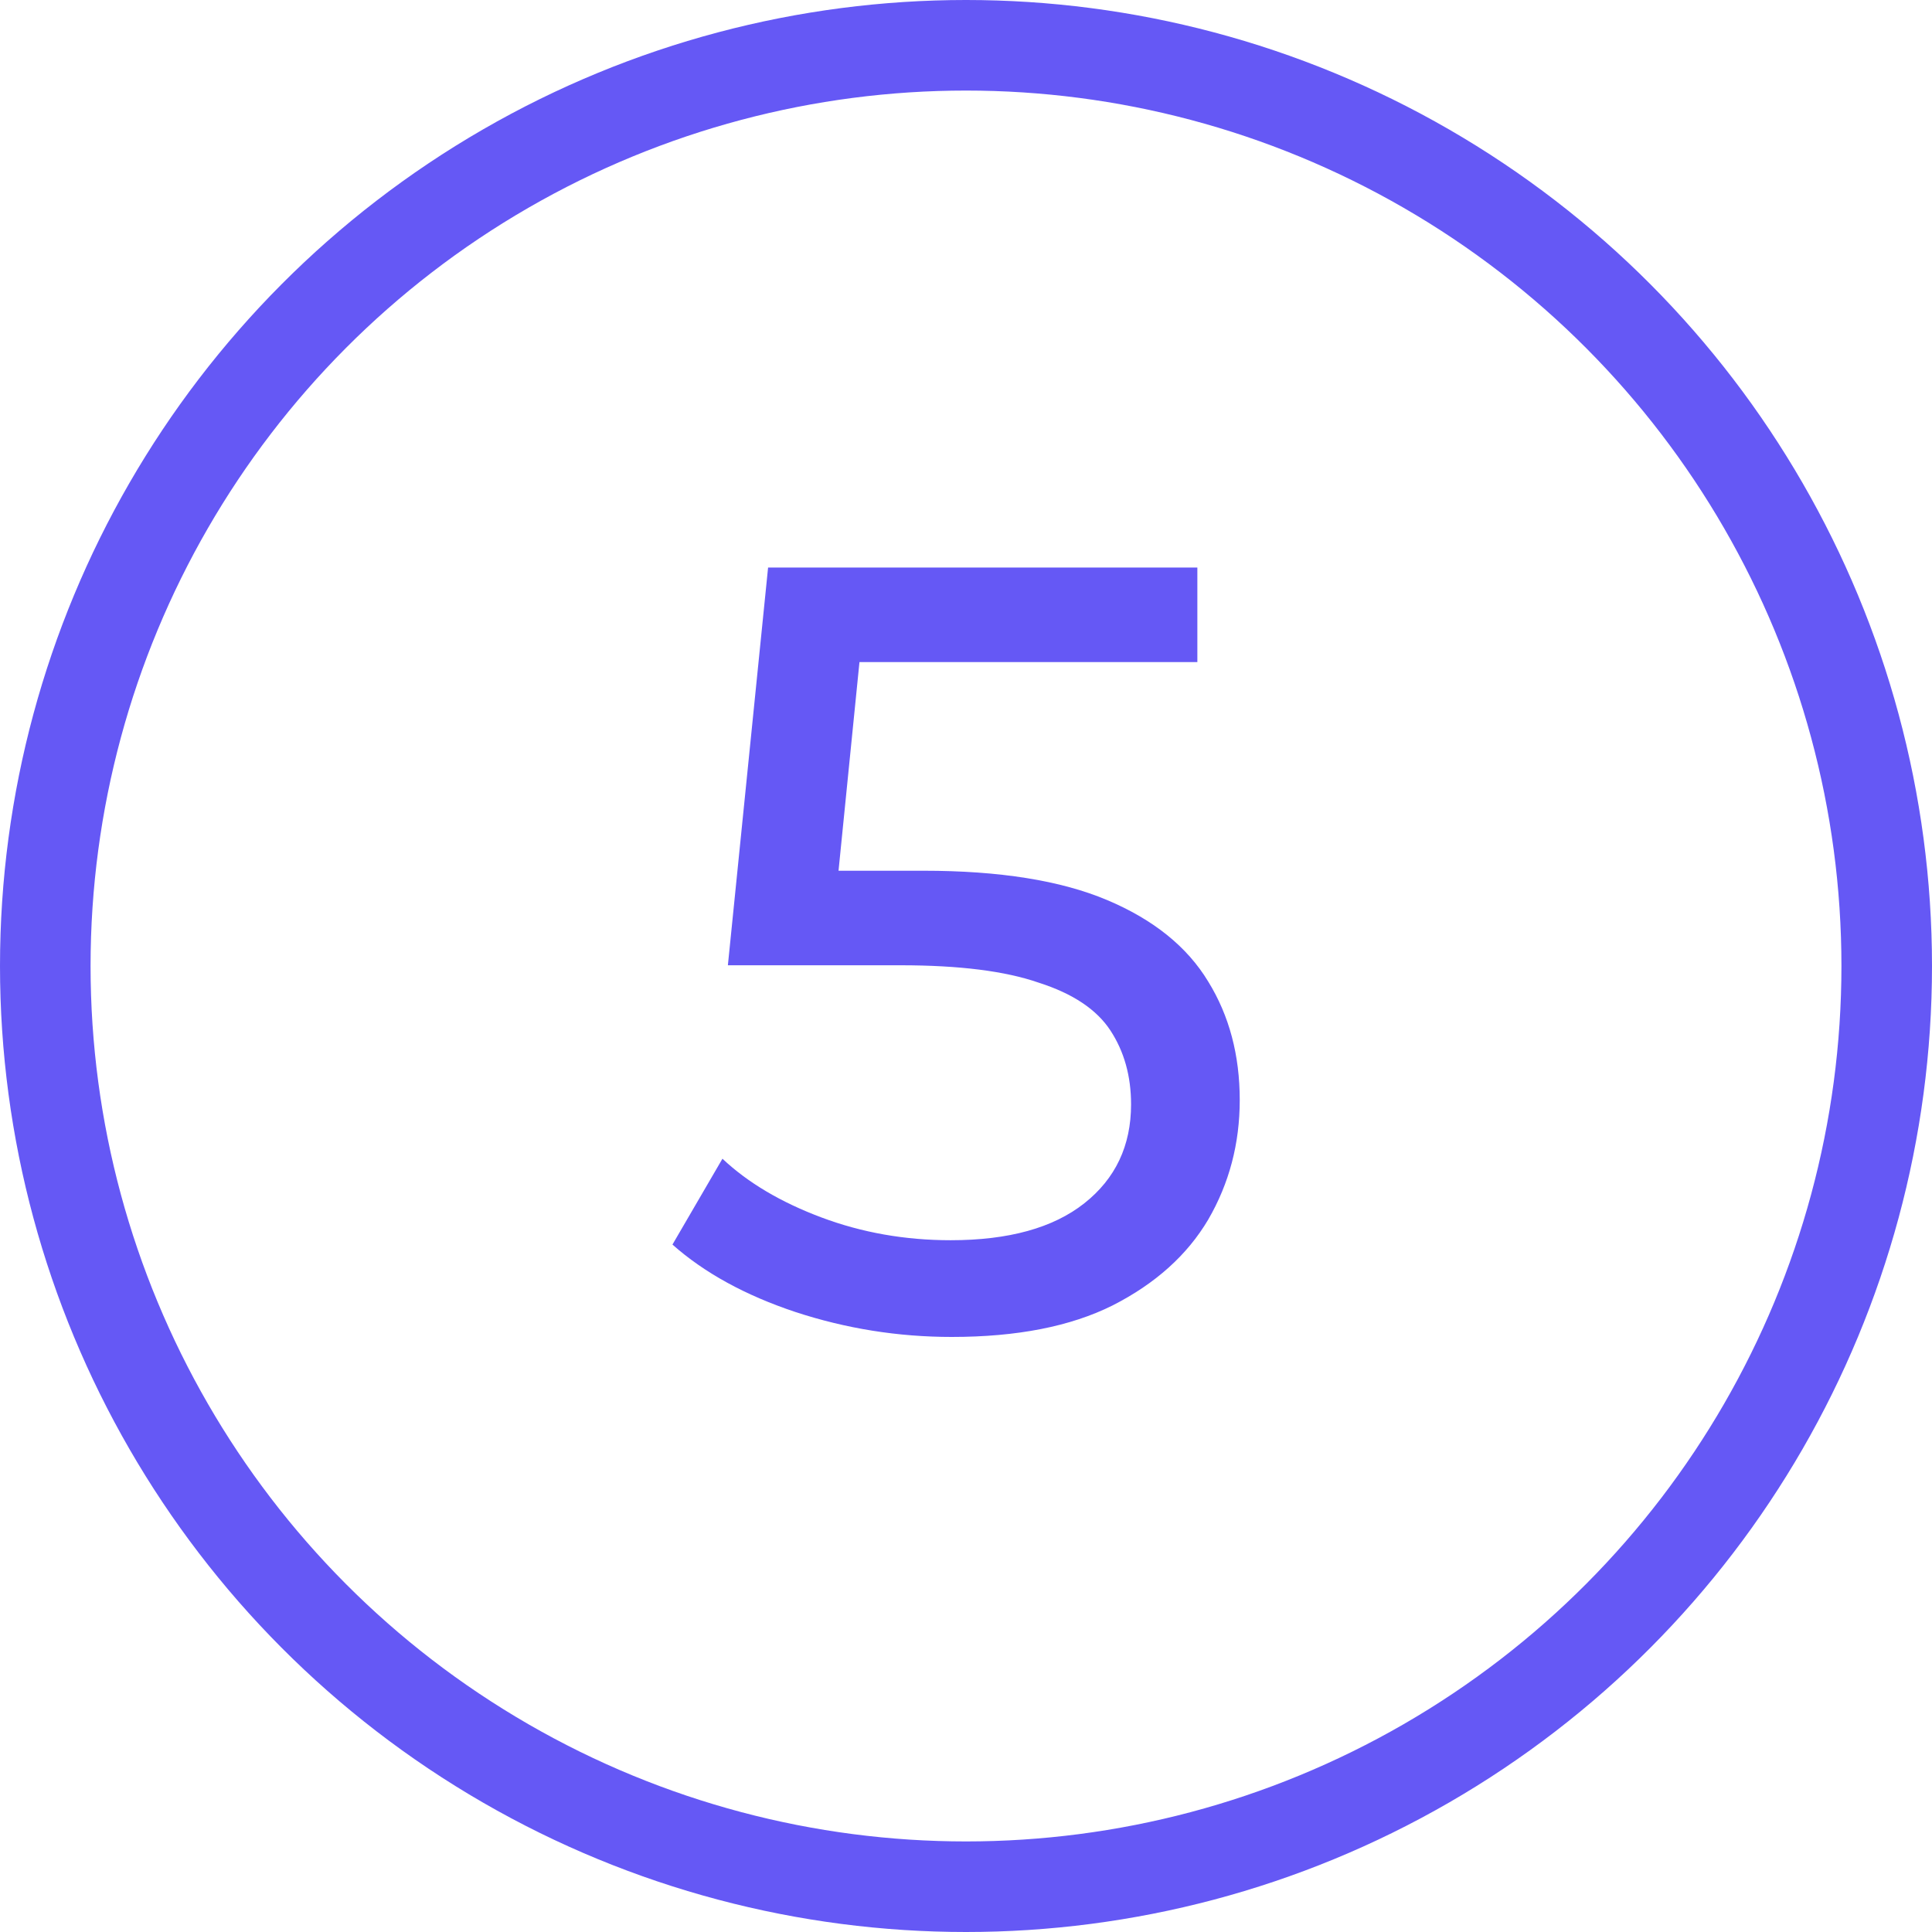
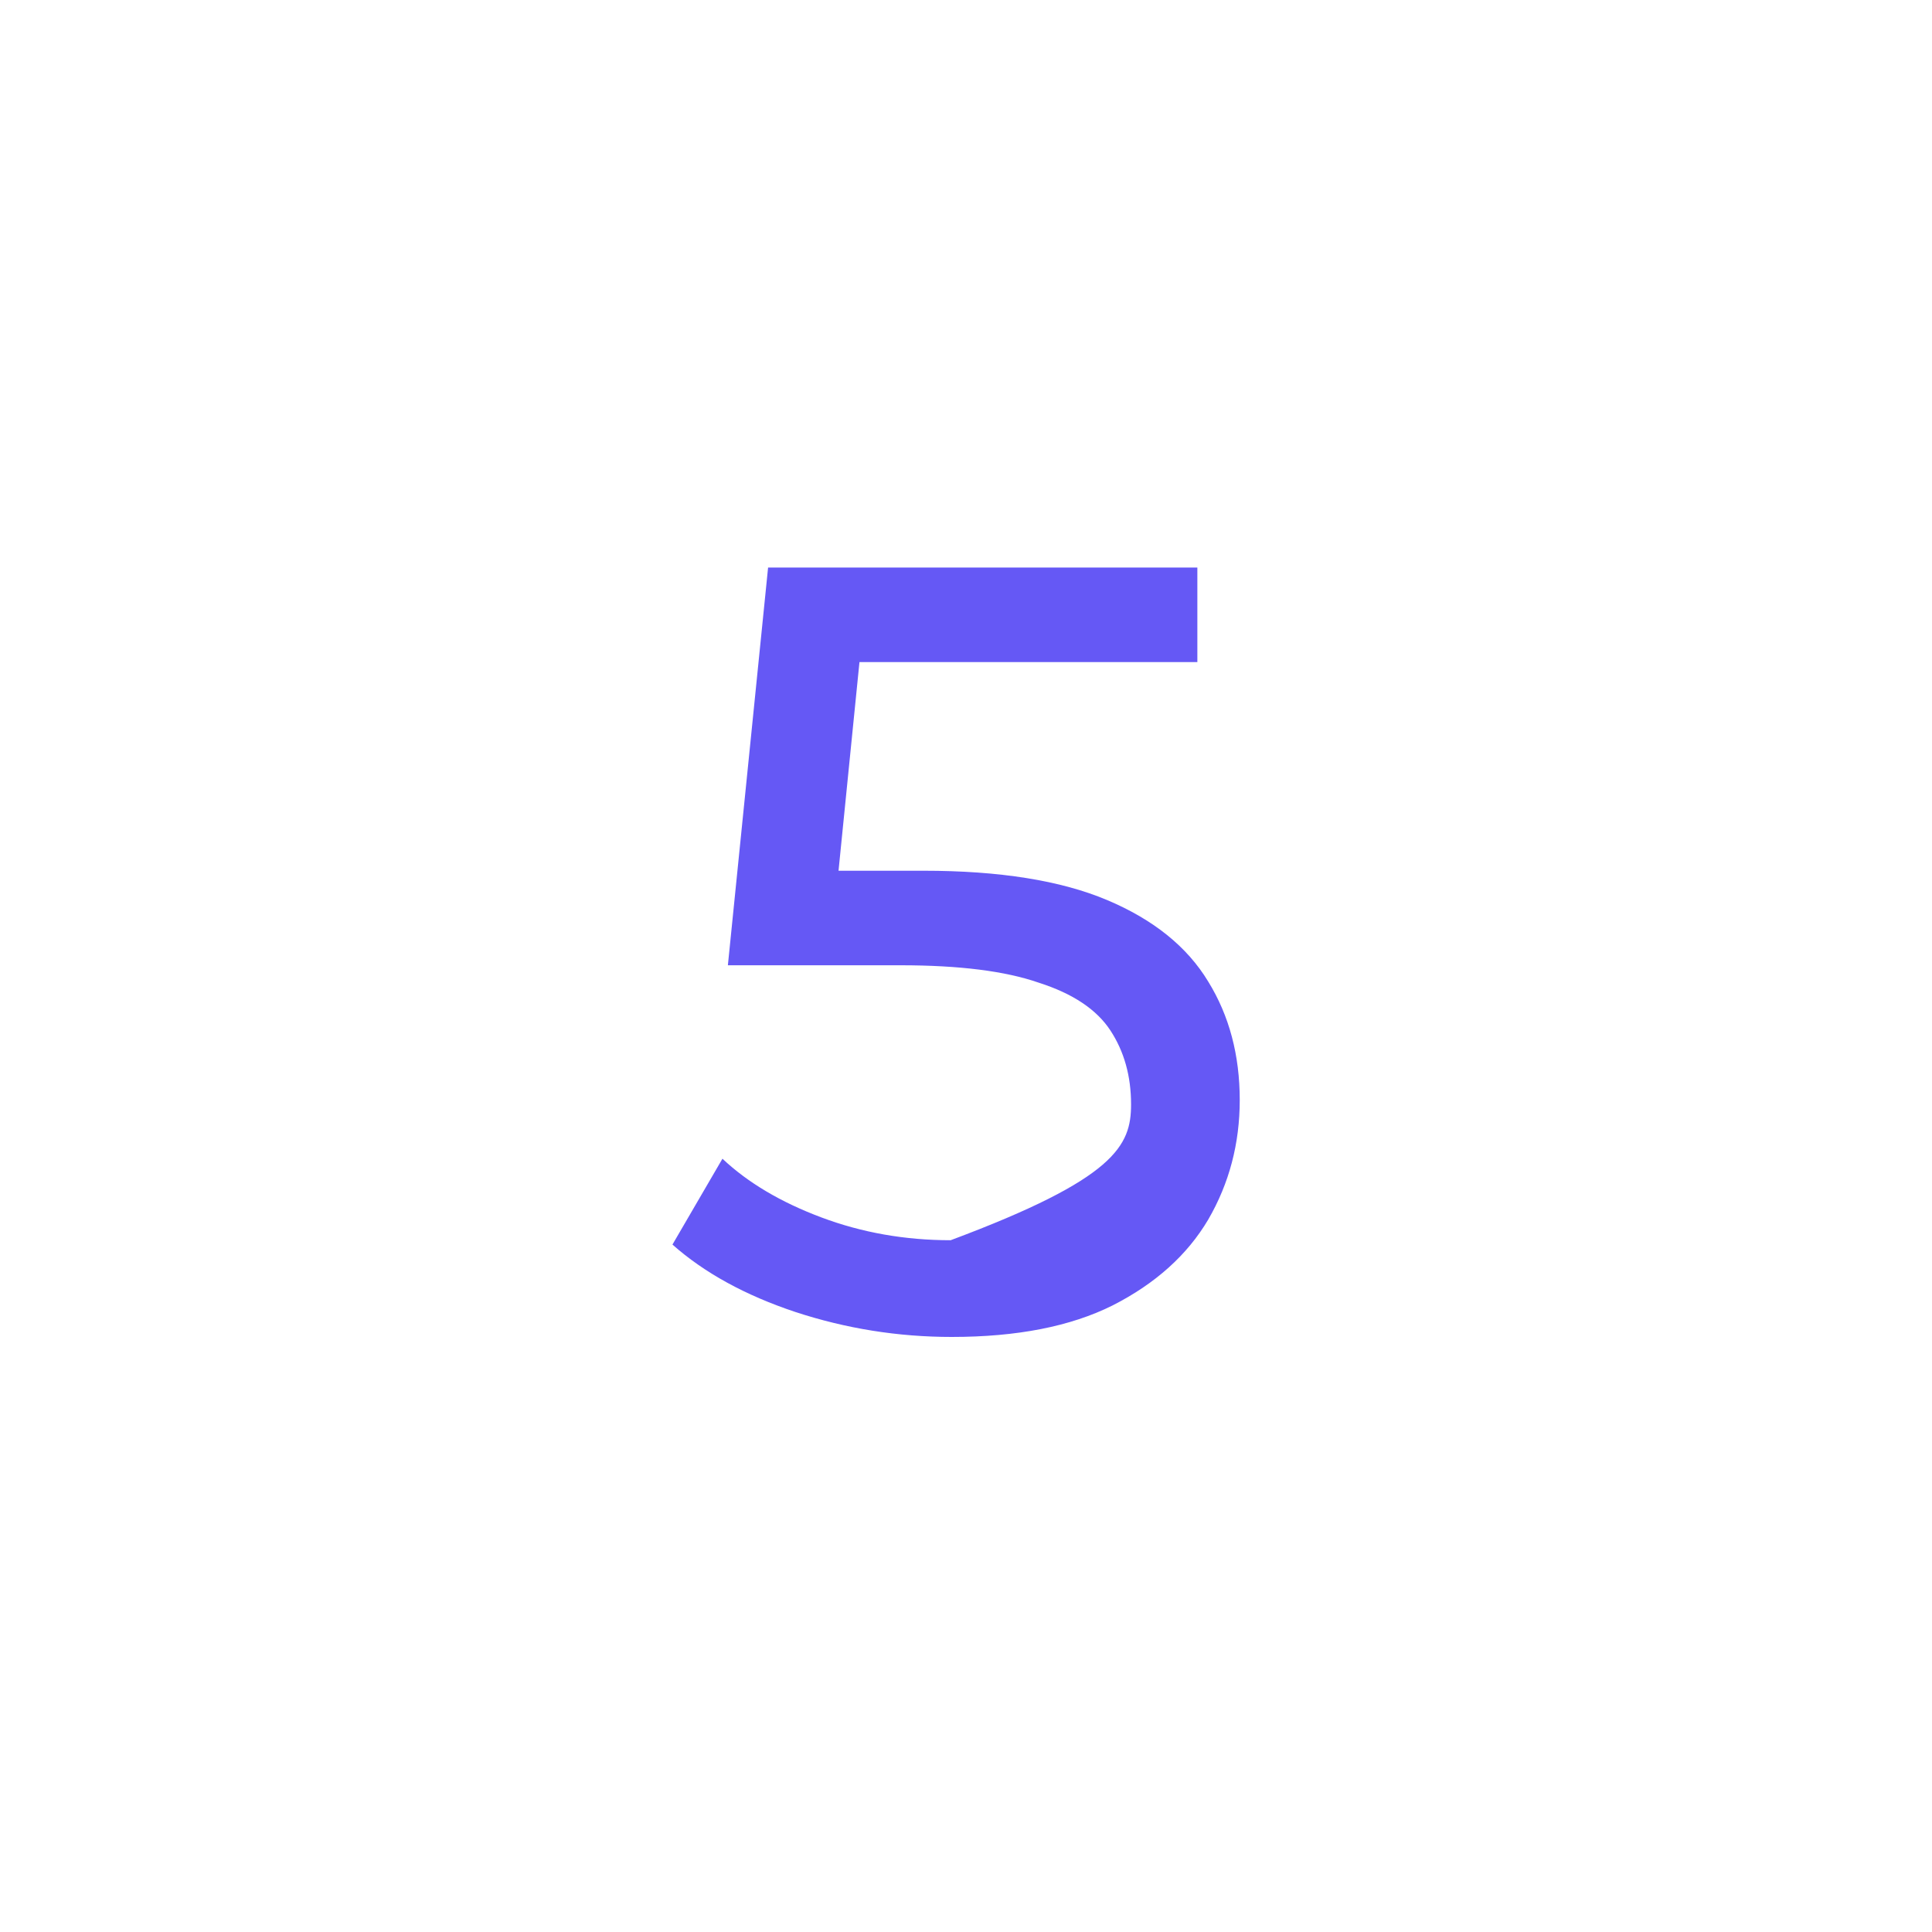
<svg xmlns="http://www.w3.org/2000/svg" width="64" height="64" viewBox="0 0 64 64" fill="none">
-   <circle cx="32" cy="32" r="30.5" stroke="#6558F5" stroke-width="3" />
-   <path d="M31.528 44.288C29.752 44.288 28.024 44.012 26.344 43.46C24.688 42.908 23.332 42.164 22.276 41.228L23.932 38.384C24.772 39.176 25.864 39.824 27.208 40.328C28.552 40.832 29.98 41.084 31.492 41.084C33.412 41.084 34.888 40.676 35.92 39.86C36.952 39.044 37.468 37.952 37.468 36.584C37.468 35.648 37.24 34.832 36.784 34.136C36.328 33.44 35.536 32.912 34.408 32.552C33.304 32.168 31.78 31.976 29.836 31.976H24.112L25.444 18.8H39.664V21.932H26.776L28.648 20.168L27.604 30.572L25.732 28.844H30.592C33.112 28.844 35.14 29.168 36.676 29.816C38.212 30.464 39.328 31.364 40.024 32.516C40.72 33.644 41.068 34.952 41.068 36.44C41.068 37.88 40.72 39.2 40.024 40.4C39.328 41.576 38.272 42.524 36.856 43.244C35.464 43.94 33.688 44.288 31.528 44.288Z" fill="#6558F5" />
+   <path d="M31.528 44.288C29.752 44.288 28.024 44.012 26.344 43.46C24.688 42.908 23.332 42.164 22.276 41.228L23.932 38.384C24.772 39.176 25.864 39.824 27.208 40.328C28.552 40.832 29.98 41.084 31.492 41.084C36.952 39.044 37.468 37.952 37.468 36.584C37.468 35.648 37.24 34.832 36.784 34.136C36.328 33.44 35.536 32.912 34.408 32.552C33.304 32.168 31.78 31.976 29.836 31.976H24.112L25.444 18.8H39.664V21.932H26.776L28.648 20.168L27.604 30.572L25.732 28.844H30.592C33.112 28.844 35.14 29.168 36.676 29.816C38.212 30.464 39.328 31.364 40.024 32.516C40.72 33.644 41.068 34.952 41.068 36.44C41.068 37.88 40.72 39.2 40.024 40.4C39.328 41.576 38.272 42.524 36.856 43.244C35.464 43.94 33.688 44.288 31.528 44.288Z" fill="#6558F5" />
</svg>